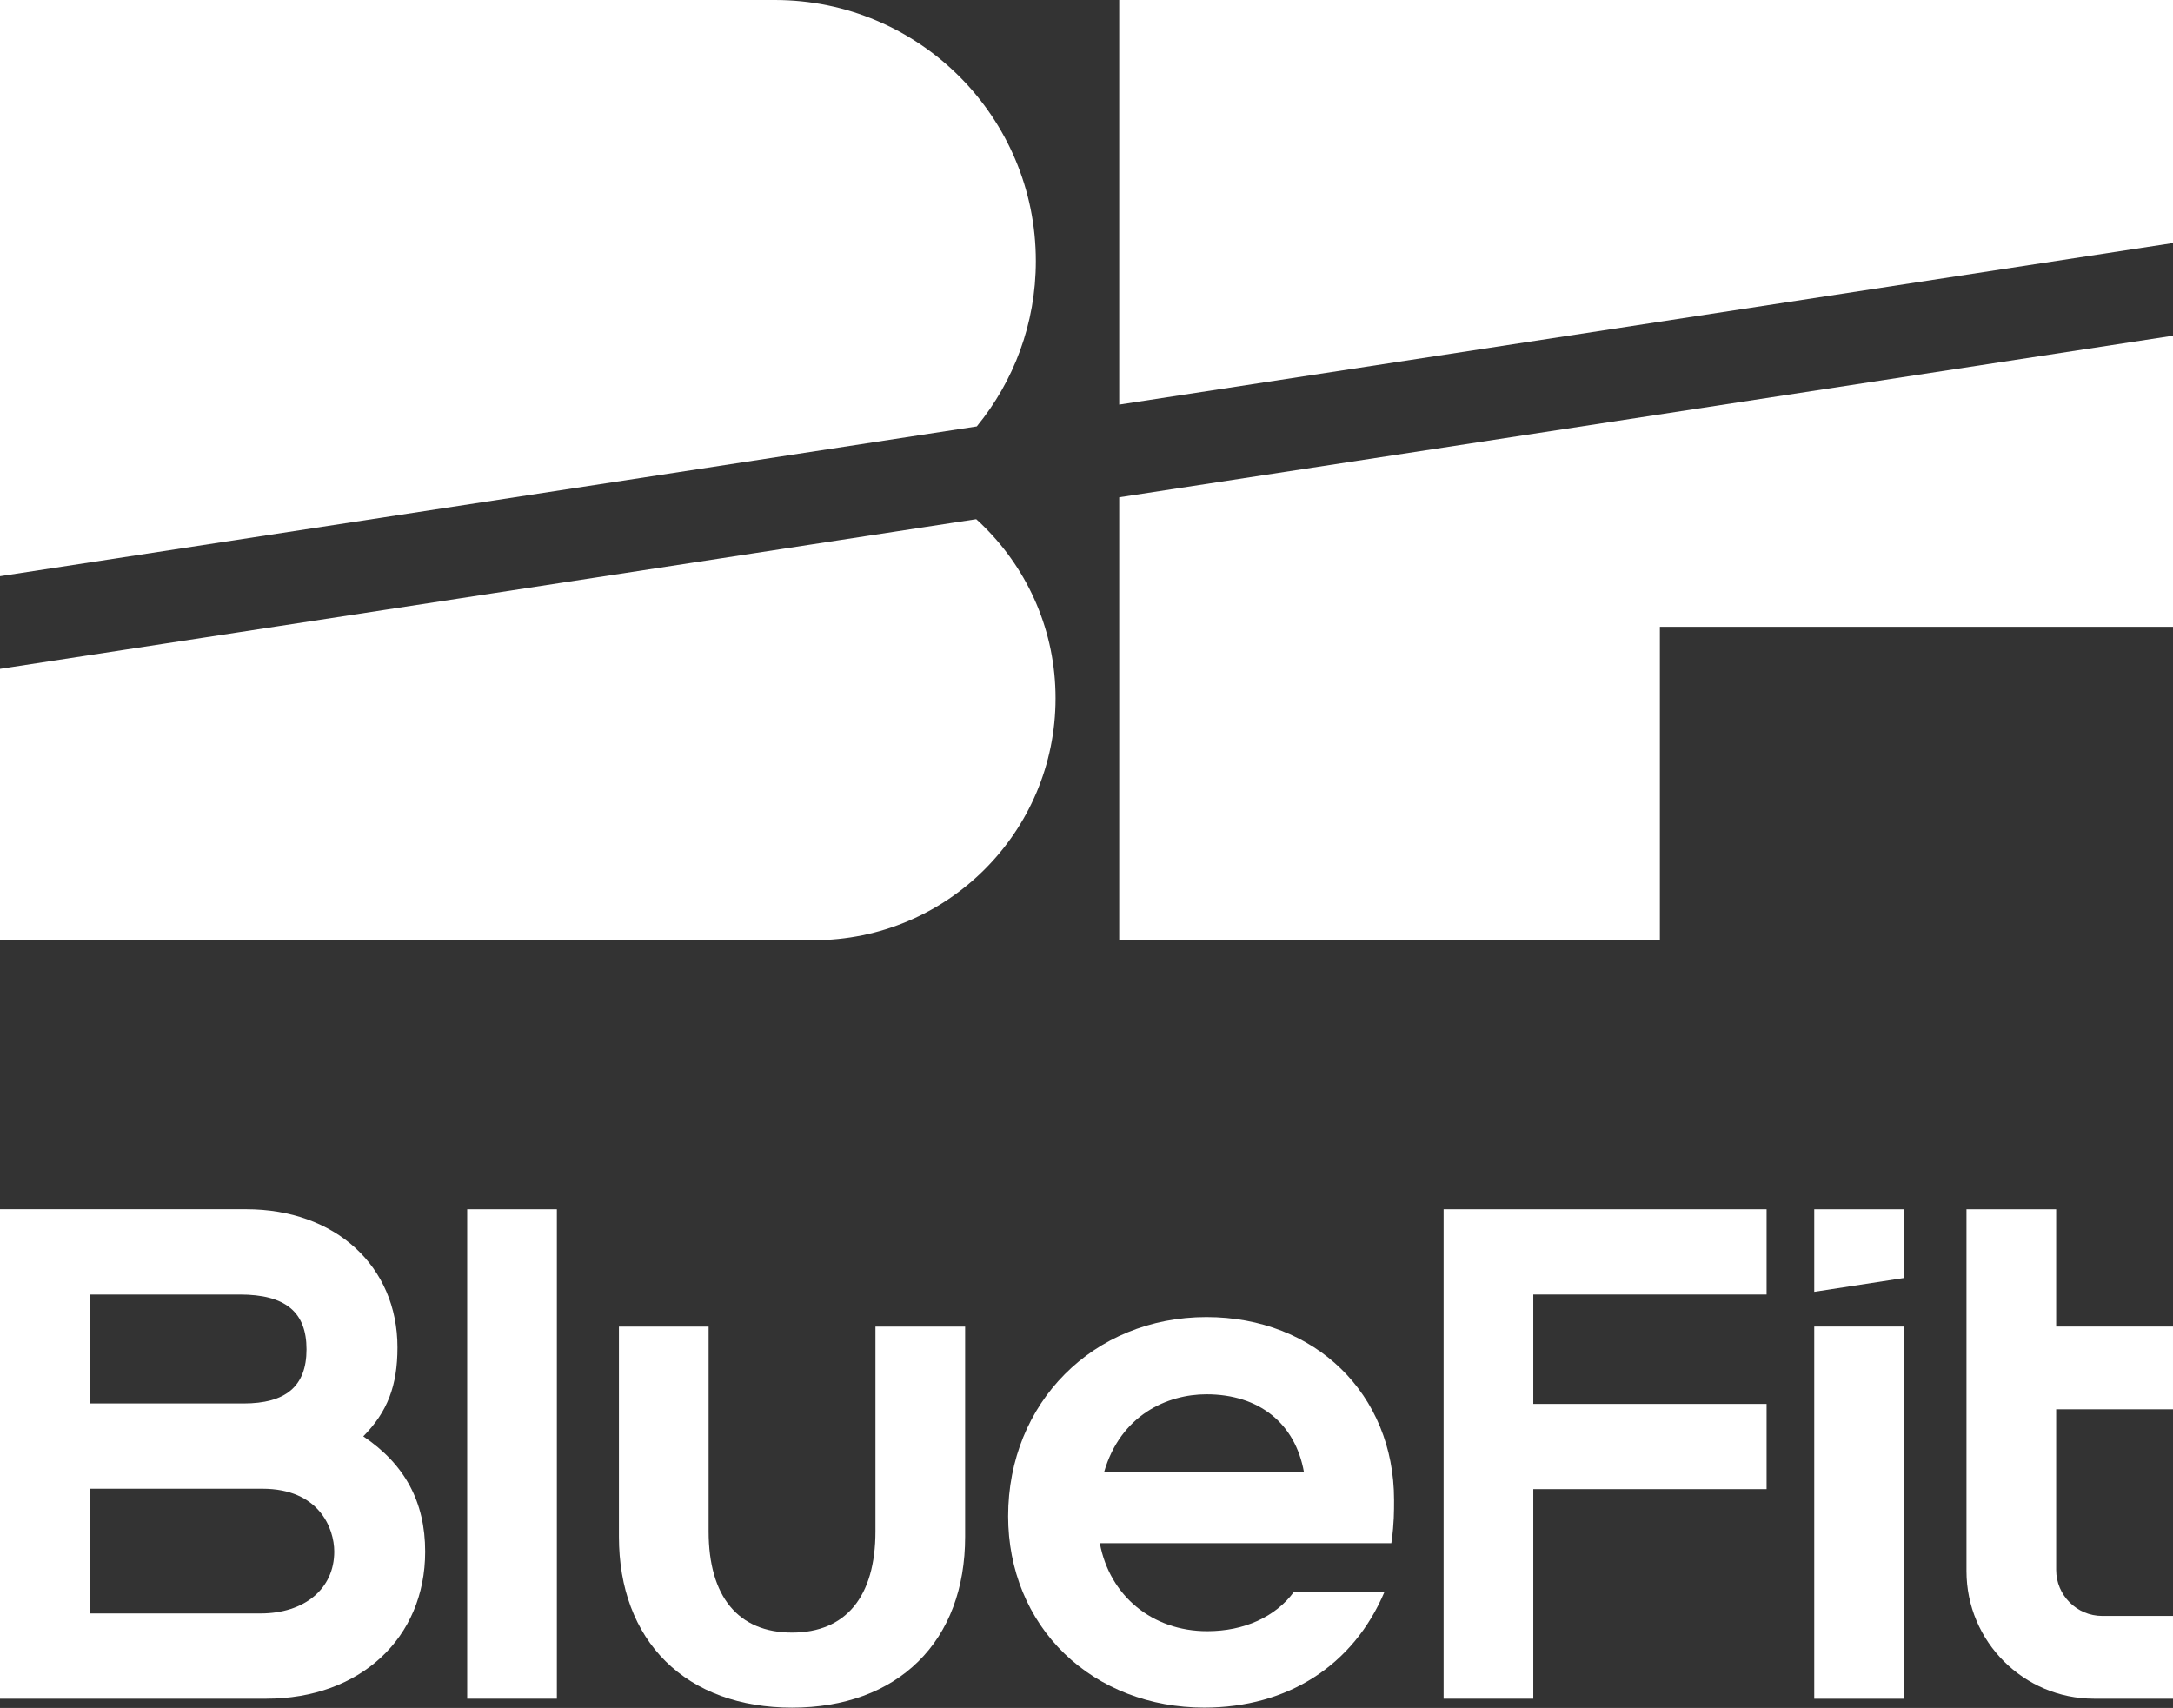
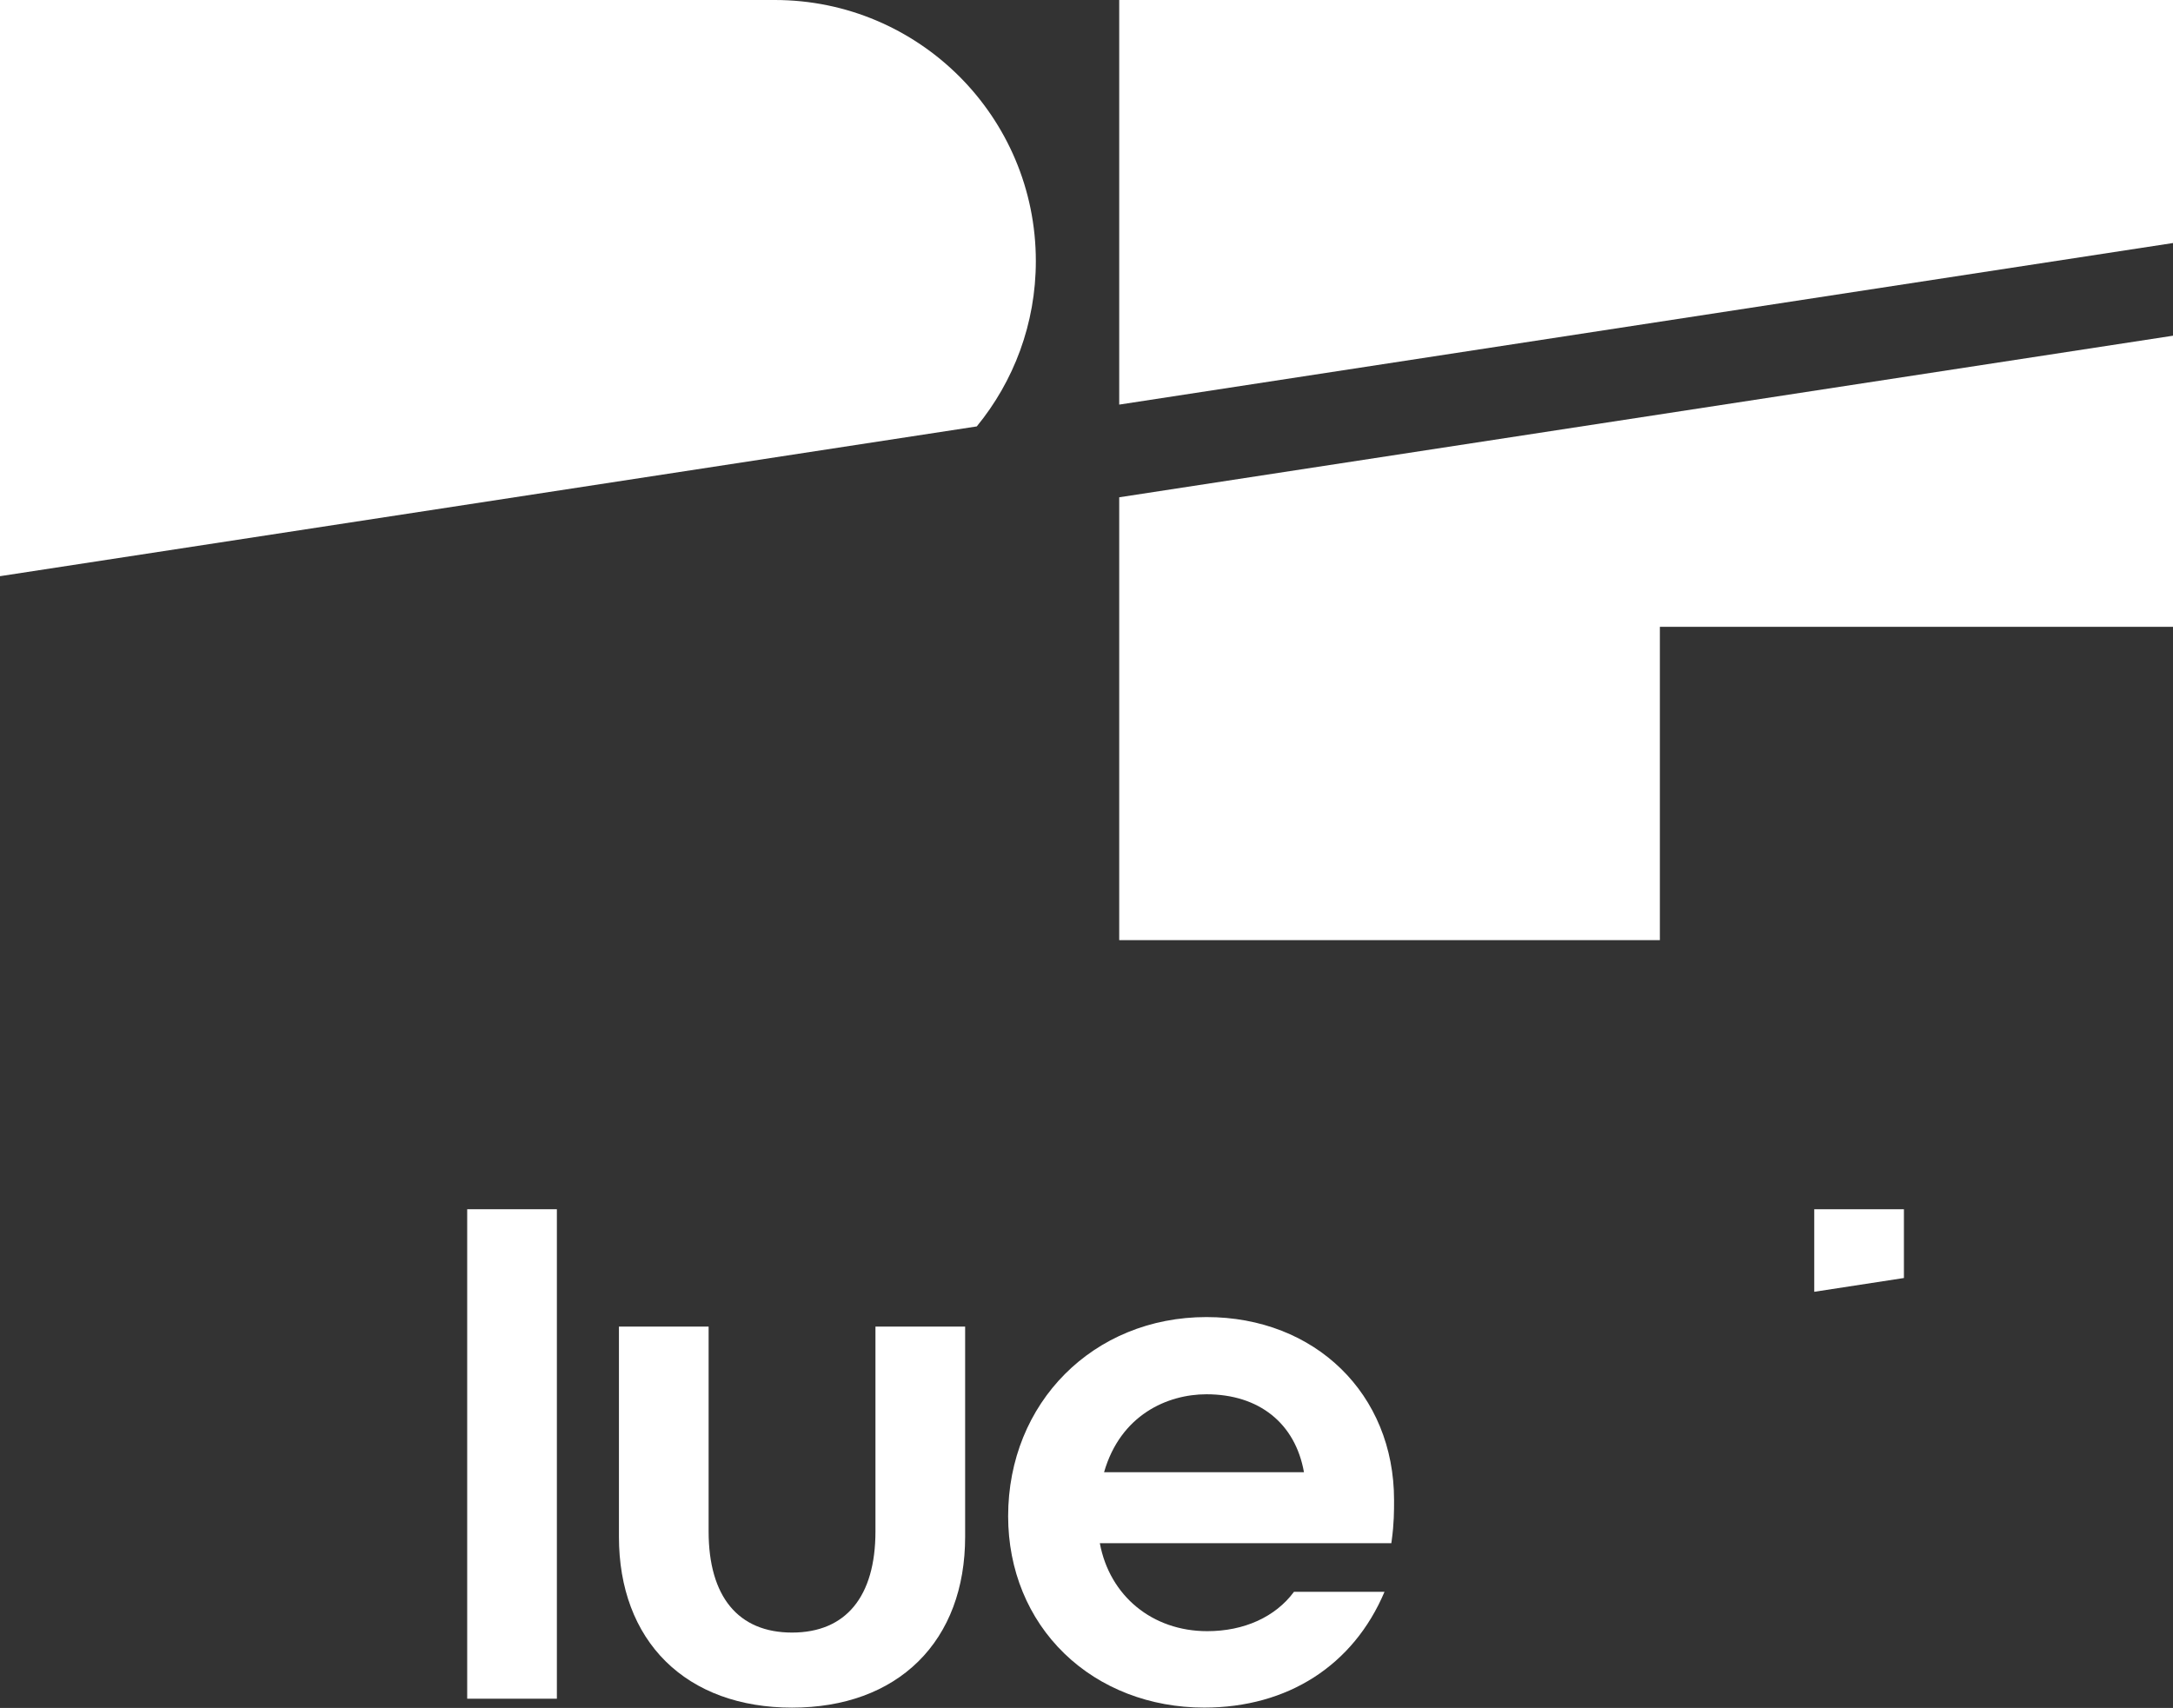
<svg xmlns="http://www.w3.org/2000/svg" width="528" height="415" viewBox="0 0 528 415" fill="none">
  <rect x="0" y="0" width="528" height="415" fill="#333333" stroke="none" />
-   <path d="M88.27 349C94.16 343.03 96.58 336.69 96.58 327.39C96.58 307.62 81.45 293.81 59.8 293.81H0V412.75H64.69C87.43 412.75 103.31 398.06 103.31 377.02C103.31 364.97 98.39 355.8 88.27 349ZM21.79 314.54H58.26C69.32 314.54 74.48 318.76 74.48 327.85C74.48 336.94 69.33 341.01 59.17 341.01H21.79V314.54ZM63.31 392.03H21.79V361.73H63.77C77.54 361.73 81.22 371.35 81.22 377.02C81.22 386.01 74.02 392.03 63.31 392.03Z" fill="white" />
  <path d="M293.15 320.02C265.67 320.02 244.96 340.83 244.96 368.41C244.96 381.42 249.82 393.27 258.65 401.8C267.39 410.25 279.44 414.91 292.59 414.91C312.89 414.91 328.84 404.66 336.41 386.78H314.41C309.91 392.87 302.31 396.34 293.34 396.34C280.01 396.34 269.63 387.79 267.24 374.97H338.07L338.16 374.31C338.73 370.15 338.73 367.26 338.73 364.46C338.73 338.71 319.56 320.02 293.15 320.02ZM268.27 357.71C272.28 343.78 283.67 338.78 293.15 338.78C305.94 338.78 314.73 345.84 316.84 357.71H268.27Z" fill="white" />
  <path d="M135.31 293.819H113.52V412.749H135.31V293.819Z" fill="white" />
-   <path d="M372.56 314.539V341.119H429.25V361.829H372.56V412.749H350.77V293.819H429.25V314.539H372.56Z" fill="white" />
-   <path d="M462.619 322.319H440.829V412.759H462.619V322.319Z" fill="white" />
-   <path d="M527.999 342.429V322.319H499.609V293.819H477.819V381.759C477.819 398.849 491.719 412.749 508.809 412.749H527.999V392.639H510.809C504.629 392.639 499.609 387.619 499.609 381.439V342.419H527.999V342.429Z" fill="white" />
  <path d="M212.72 372.089C212.72 387.949 205.52 396.679 192.45 396.679C179.38 396.679 172.18 387.949 172.18 372.089V322.329H150.39V373.409C150.39 385.869 154.32 396.339 161.76 403.689C169.2 411.029 179.81 414.919 192.45 414.919C205.09 414.919 215.7 411.039 223.14 403.689C230.58 396.349 234.51 385.879 234.51 373.409V322.329H212.72V372.089Z" fill="white" />
  <path d="M462.619 310.529L440.829 313.879V293.819H462.619V310.529Z" fill="white" />
  <path d="M251.69 63.44C251.69 78.68 246.31 92.67 237.34 103.61L0 140V0H188.26C205.78 0 221.63 7.11 233.11 18.58C244.59 30.07 251.69 45.92 251.69 63.44Z" fill="white" />
-   <path d="M256.48 169.66C256.48 202.13 230.16 228.45 197.69 228.45H0V162.52L237.2 126.15C237.9 126.77 238.59 127.43 239.25 128.1C249.9 138.74 256.48 153.43 256.48 169.66Z" fill="white" />
  <path d="M528 0V59.05L271.95 98.31V0H528Z" fill="white" />
  <path d="M528 81.57V152.3H403.32V228.44H271.95V120.83L528 81.57Z" fill="white" />
</svg>